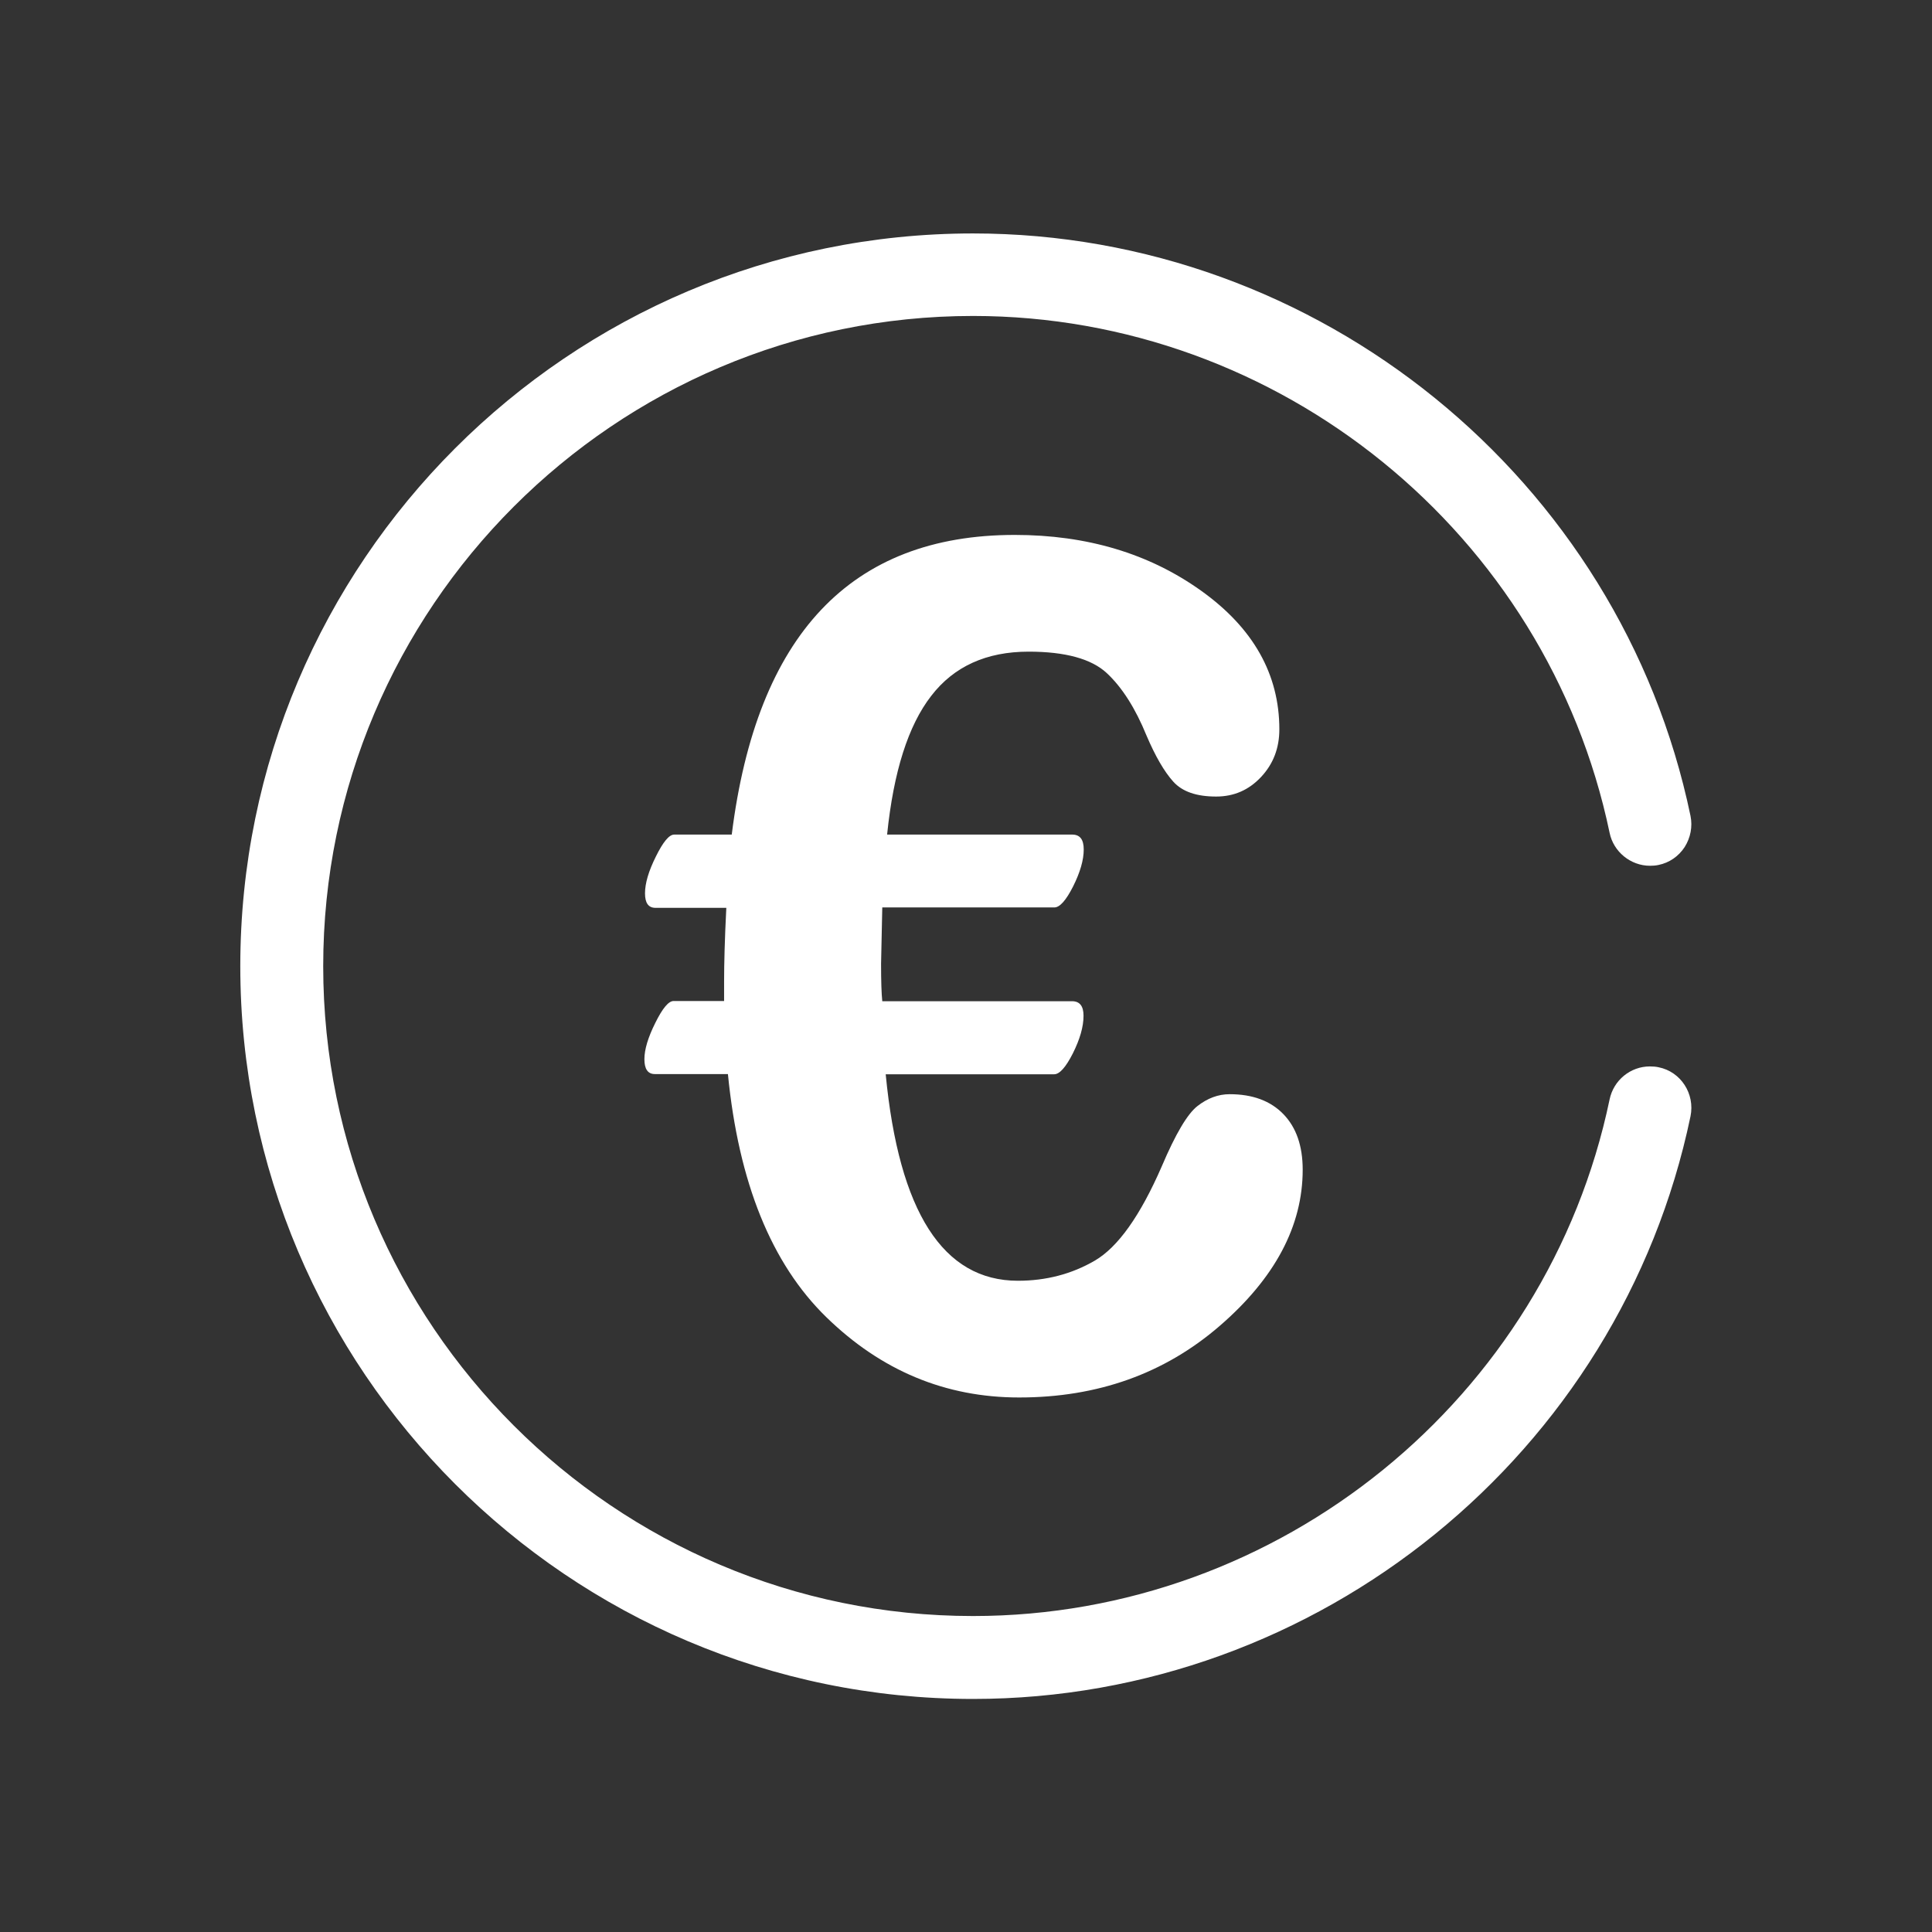
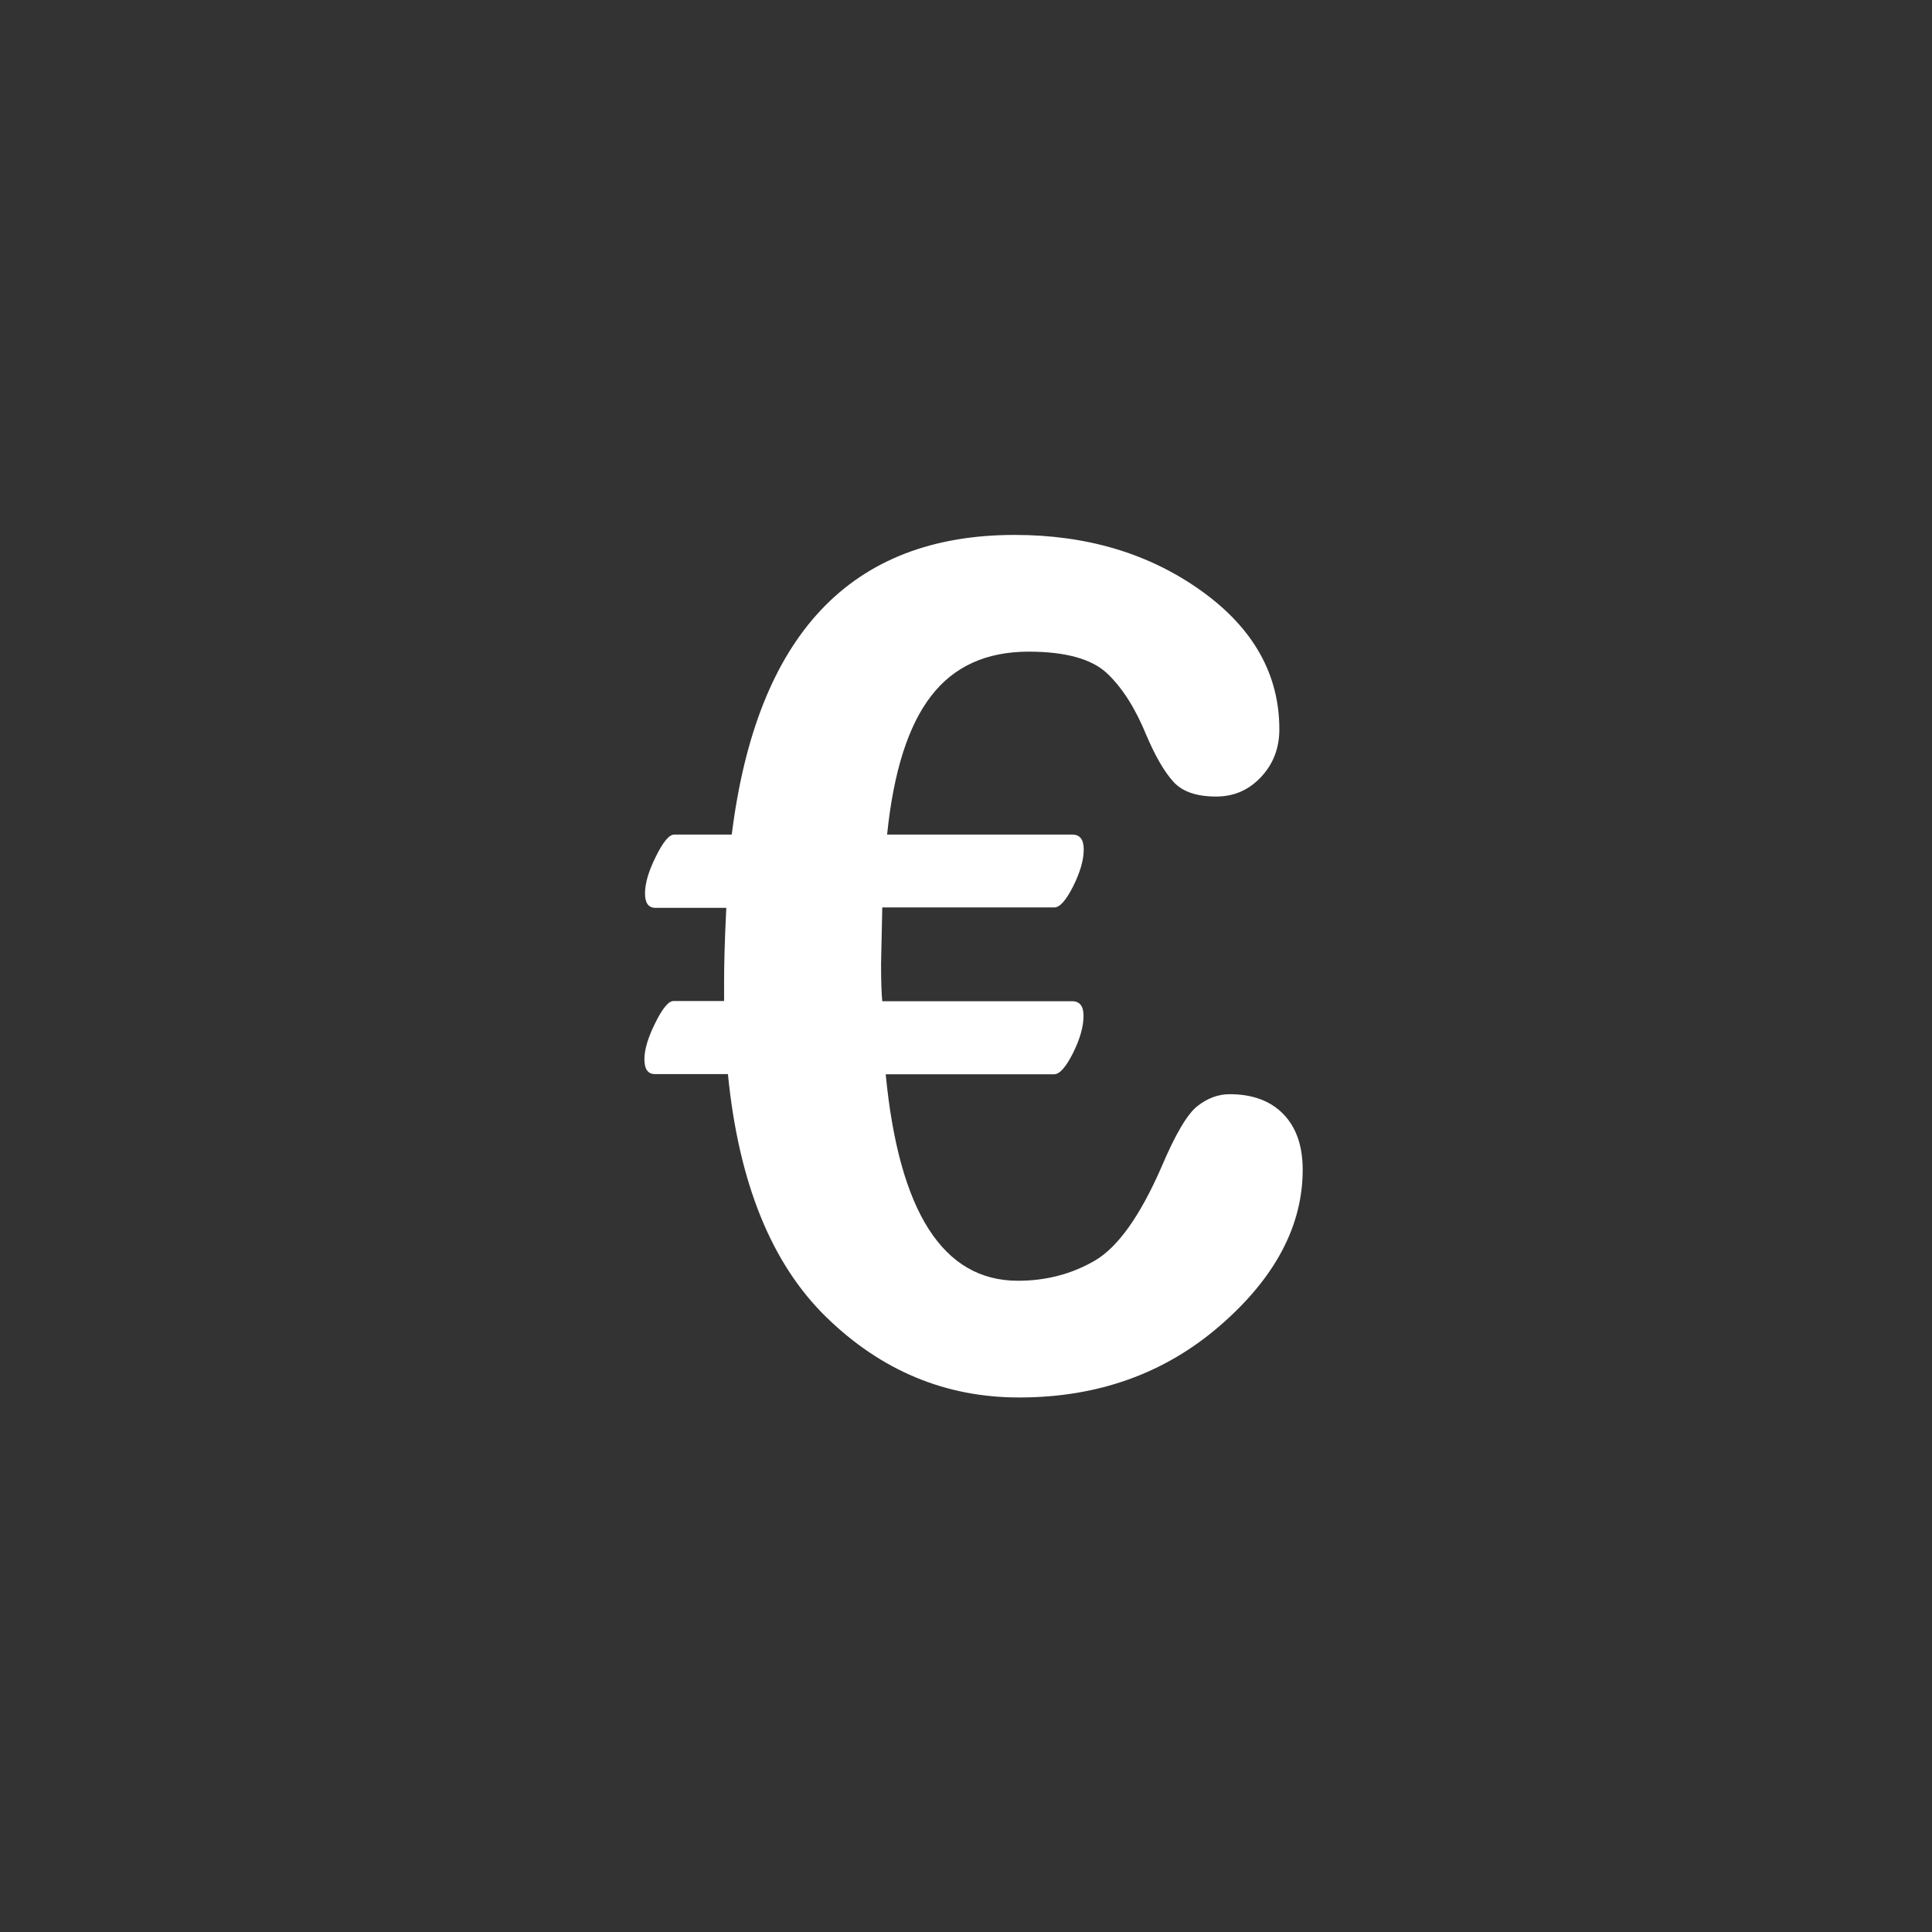
<svg xmlns="http://www.w3.org/2000/svg" version="1.1" x="0px" y="0px" viewBox="0 0 96 96" style="enable-background:new 0 0 96 96;" xml:space="preserve">
  <rect x="0" y="0" width="96" height="96" fill="#333333" stroke="none" />
  <style type="text/css">
	.st0{fill:#FFFFFF;}
</style>
  <g id="FOND_BLEU">
    <g>
      <path class="st0" d="M35.93,49.74h-2.46c-0.25,0-0.55,0.36-0.91,1.09c-0.36,0.72-0.54,1.32-0.54,1.8c0,0.49,0.17,0.74,0.52,0.74    h3.63c0.53,5.39,2.16,9.42,4.89,12.08c2.73,2.66,5.92,3.99,9.58,3.99c3.91,0,7.23-1.19,9.97-3.56c2.74-2.37,4.12-4.96,4.12-7.76    c0-1.18-0.32-2.1-0.96-2.76c-0.64-0.66-1.53-0.99-2.67-0.99c-0.57,0-1.1,0.2-1.6,0.59c-0.5,0.39-1.09,1.39-1.77,2.99    c-1.07,2.46-2.18,4.02-3.33,4.69c-1.15,0.67-2.43,1-3.82,1c-3.72,0-5.91-3.42-6.57-10.26h8.37c0.27,0,0.58-0.35,0.93-1.04    c0.35-0.7,0.53-1.32,0.53-1.87c0-0.48-0.19-0.72-0.57-0.72h-9.43c-0.04-0.38-0.06-1-0.06-1.86l0.06-2.8h8.55    c0.27,0,0.58-0.35,0.93-1.04c0.35-0.7,0.53-1.31,0.53-1.84c0-0.5-0.19-0.74-0.57-0.74h-9.2c0.32-3.13,1.05-5.42,2.19-6.89    c1.13-1.47,2.75-2.2,4.84-2.2c1.83,0,3.13,0.36,3.89,1.07c0.76,0.71,1.42,1.75,1.97,3.1c0.44,1.03,0.88,1.79,1.33,2.29    c0.45,0.5,1.16,0.74,2.13,0.74c0.88,0,1.62-0.32,2.23-0.97c0.61-0.65,0.91-1.44,0.91-2.37c0-2.74-1.3-5.04-3.89-6.89    c-2.59-1.85-5.68-2.77-9.26-2.77c-8.14,0-12.82,4.96-14.06,14.89h-2.86c-0.25,0-0.55,0.36-0.91,1.09    c-0.36,0.72-0.54,1.33-0.54,1.83c0,0.48,0.17,0.72,0.52,0.72h3.52c-0.08,1.58-0.11,2.79-0.11,3.63V49.74z" />
-       <path class="st0" d="M82.41,53.03c-0.14-0.03-0.28-0.04-0.43-0.04c-0.96,0-1.8,0.68-2,1.64c-3.1,14.87-16.4,25.67-31.63,25.67    c-17.81,0-32.29-14.48-32.29-32.29c0-17.81,14.48-32.31,32.29-32.31c15.23,0,28.52,10.8,31.63,25.68    c0.19,0.94,1.04,1.64,2.01,1.64c0.14,0,0.28-0.01,0.42-0.04c0.54-0.11,1-0.43,1.3-0.89c0.29-0.46,0.4-1.01,0.29-1.55    c-3.49-16.77-18.49-28.94-35.65-28.94c-20.08,0-36.41,16.33-36.41,36.41c0,20.07,16.33,36.41,36.41,36.41    c17.16,0,32.15-12.17,35.65-28.95C84.23,54.35,83.52,53.25,82.41,53.03z" />
    </g>
  </g>
  <g id="PICTO">
</g>
</svg>